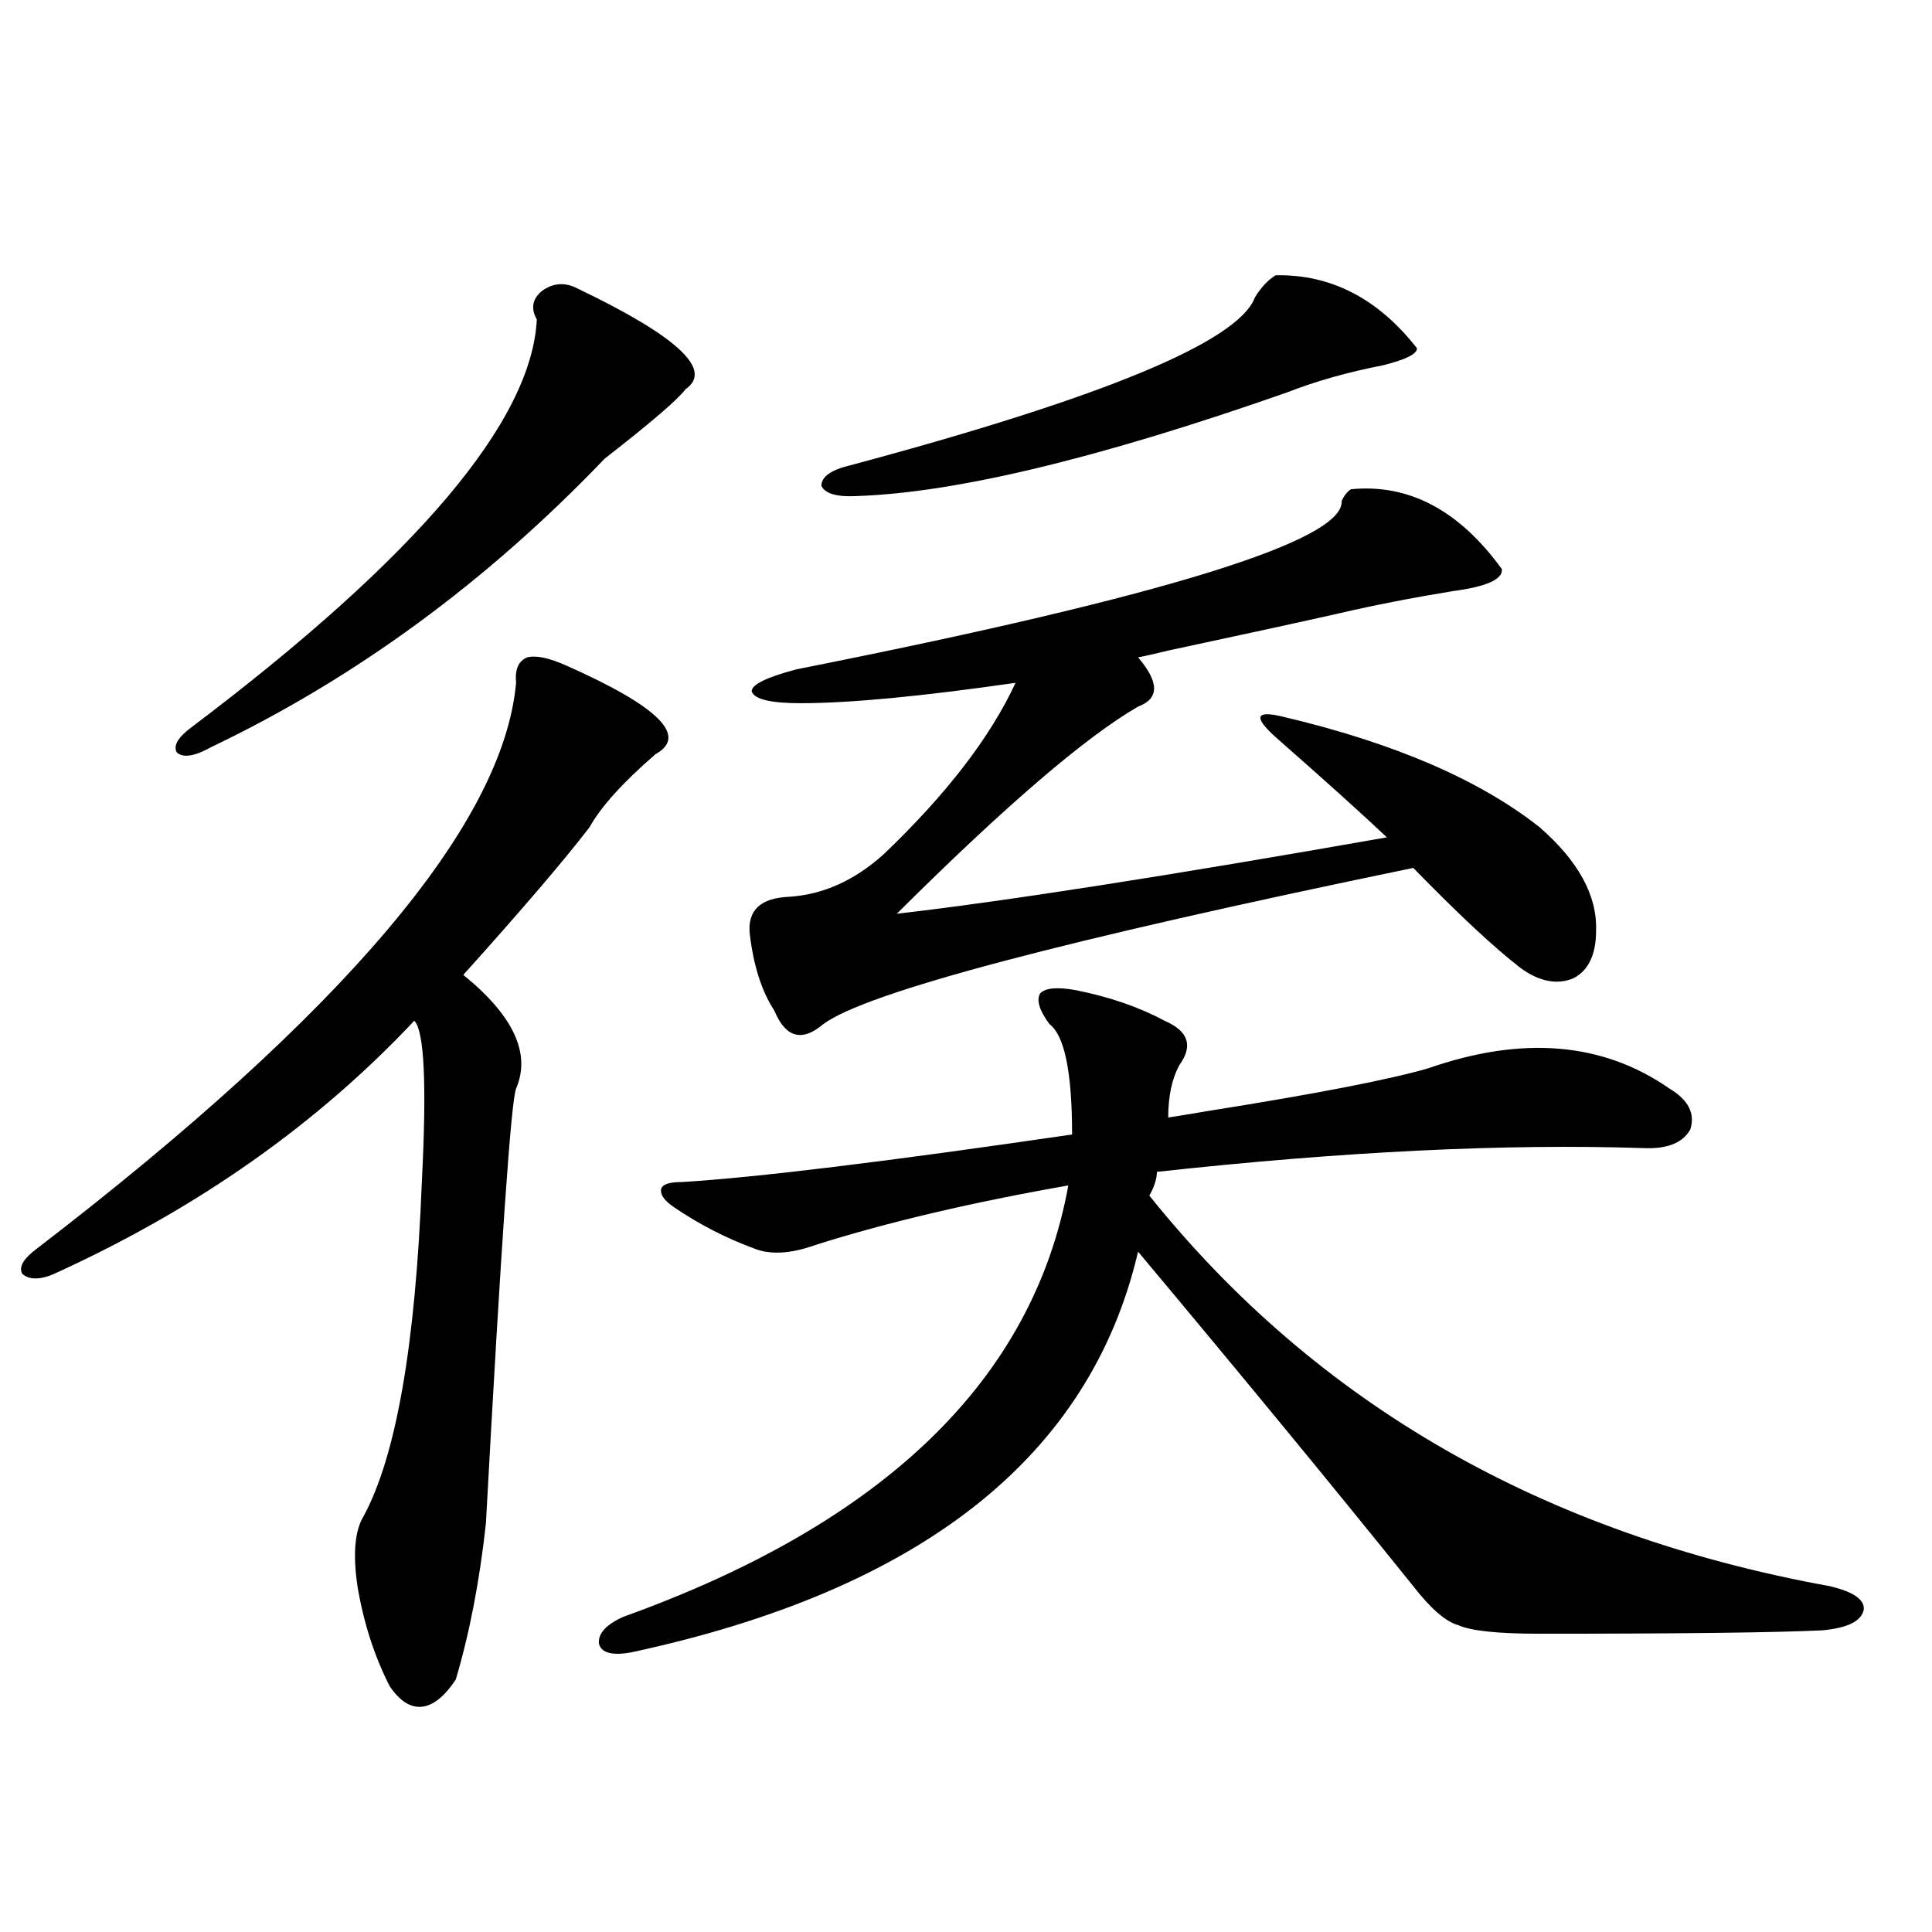
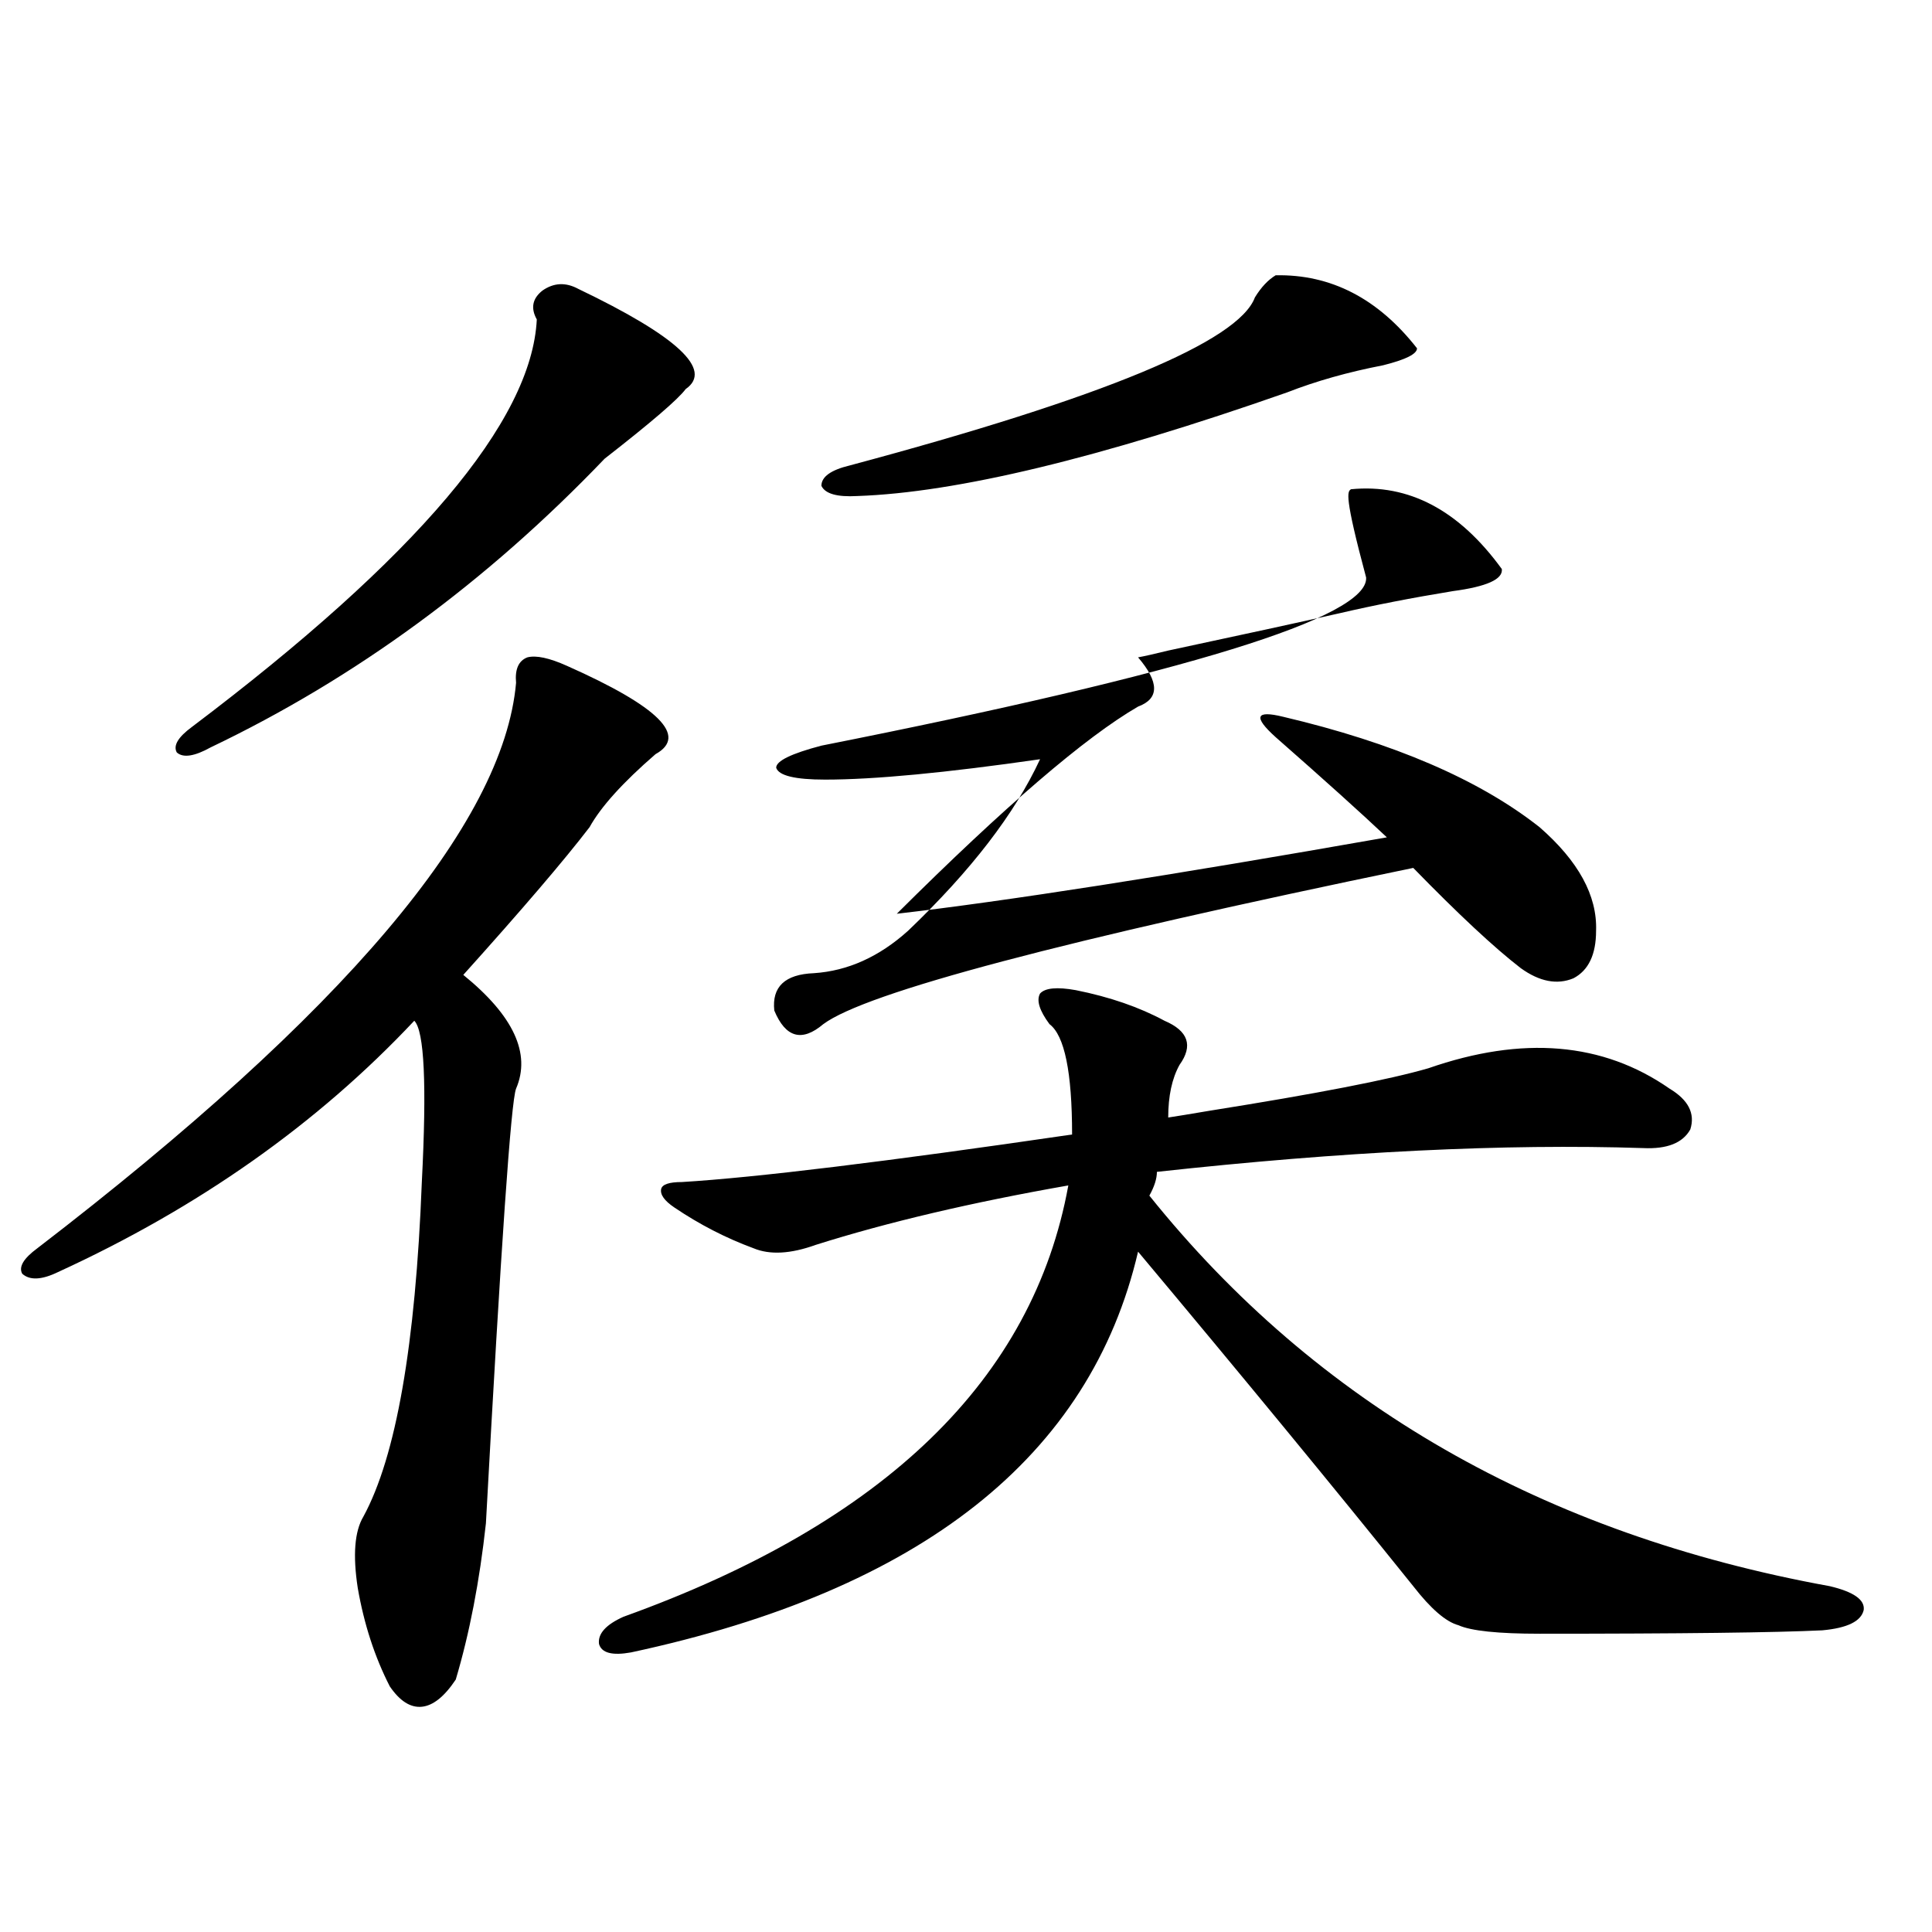
<svg xmlns="http://www.w3.org/2000/svg" version="1.1" id="图层_1" x="0px" y="0px" width="1000px" height="1000px" viewBox="0 0 1000 1000" enable-background="new 0 0 1000 1000" xml:space="preserve">
-   <path d="M293.456,344.637c47.469,21.094,62.758,36.337,45.853,45.703c-16.92,14.653-28.292,27.246-34.146,37.793  c-13.018,17.001-34.801,42.489-65.364,76.465c26.006,21.094,35.121,40.731,27.316,58.887c-2.606,6.454-7.805,81.45-15.609,225  c-3.262,29.883-8.46,56.827-15.609,80.859c-5.854,8.789-11.707,13.472-17.561,14.063c-5.854,0.577-11.387-2.938-16.585-10.547  c-7.805-15.243-13.338-32.231-16.585-50.977c-2.606-16.987-1.631-29.292,2.927-36.914c16.905-31.05,26.981-88.77,30.243-173.145  c2.592-50.386,1.296-78.223-3.902-83.496c-50.09,53.325-111.552,96.68-184.386,130.078c-8.46,4.106-14.634,4.395-18.536,0.879  c-1.951-3.516,0.641-7.91,7.805-13.184c158.686-121.866,241.29-219.425,247.799-292.676c-0.655-7.031,1.296-11.426,5.854-13.184  C277.512,339.075,284.341,340.544,293.456,344.637z M299.31,149.52c51.371,24.609,69.907,41.899,55.608,51.855  c-3.902,5.273-17.896,17.29-41.95,36.035c-61.142,63.872-129.112,113.681-203.897,149.414c-8.46,4.696-14.313,5.575-17.561,2.637  c-1.951-3.516,0.641-7.91,7.805-13.184C215.729,288.387,275.24,218.074,277.847,165.34c-3.262-5.851-2.286-10.835,2.927-14.941  C286.627,146.306,292.801,146.004,299.31,149.52z M556.864,512.508c17.561,3.516,32.835,8.789,45.853,15.82  c12.348,5.273,14.954,12.896,7.805,22.852c-3.902,7.031-5.854,16.122-5.854,27.246c3.902-0.577,11.052-1.758,21.463-3.516  c55.273-8.789,93.001-16.108,113.168-21.973c48.779-16.987,90.395-13.472,124.875,10.547c9.756,5.864,13.323,12.896,10.731,21.094  c-3.902,7.031-12.042,10.259-24.39,9.668c-71.553-2.335-155.453,1.758-251.701,12.305c0,3.516-1.311,7.622-3.902,12.305  C681.404,726.673,798.81,794.06,947.099,821.004c12.348,2.925,18.201,7.031,17.561,12.305c-1.311,5.851-8.46,9.366-21.463,10.547  c-24.069,1.167-72.849,1.758-146.338,1.758c-21.463,0-35.456-1.47-41.95-4.395c-6.509-1.758-14.313-8.501-23.414-20.215  c-40.975-50.977-88.458-108.683-142.436-173.145c-24.725,106.06-112.192,175.19-262.433,207.422  c-9.756,1.758-15.289,0.288-16.585-4.395c-0.655-5.273,3.567-9.97,12.683-14.063c135.271-48.628,212.022-123.047,230.238-223.242  c-50.09,8.789-93.656,19.048-130.729,30.762c-13.018,4.696-23.749,5.273-32.194,1.758c-14.313-5.273-27.972-12.305-40.975-21.094  c-5.213-3.516-7.484-6.729-6.829-9.668c0.641-2.335,4.223-3.516,10.731-3.516c38.368-2.335,105.684-10.547,201.946-24.609  c0-32.218-3.902-51.265-11.707-57.129c-5.213-7.031-6.829-12.305-4.878-15.82C540.92,511.341,547.108,510.75,556.864,512.508z   M699.3,253.23c29.908-2.925,55.929,10.849,78.047,41.309c0.641,5.273-7.805,9.091-25.365,11.426  c-21.463,3.516-40.975,7.333-58.535,11.426c-20.822,4.696-50.41,11.138-88.778,19.336c-7.164,1.758-12.362,2.938-15.609,3.516  c11.052,12.896,11.052,21.396,0,25.488c-27.316,15.82-68.946,51.567-124.875,107.227c55.929-6.44,140.484-19.624,253.652-39.551  c-13.018-12.305-32.194-29.581-57.56-51.855c-5.854-5.273-8.46-8.789-7.805-10.547c0.641-1.758,4.543-1.758,11.707,0  c57.225,13.485,101.461,32.52,132.68,57.129c20.152,17.578,29.908,35.458,29.268,53.613c0,12.305-3.902,20.517-11.707,24.609  c-8.46,3.516-17.561,1.758-27.316-5.273c-13.658-10.547-32.194-27.823-55.608-51.855c-181.459,37.505-283.255,64.462-305.358,80.859  c-11.066,9.38-19.512,7.031-25.365-7.031c-6.509-9.956-10.731-23.14-12.683-39.551c-1.311-12.305,5.519-18.745,20.487-19.336  c17.561-1.167,33.811-8.487,48.779-21.973c32.515-31.05,55.273-60.645,68.291-88.77c-48.779,7.031-85.852,10.547-111.217,10.547  c-15.609,0-24.069-2.046-25.365-6.152c0-3.516,7.805-7.319,23.414-11.426c189.264-37.491,283.24-66.495,281.944-87.012  C695.718,256.458,697.349,254.411,699.3,253.23z M660.276,142.488c28.612-0.577,53.002,12.017,73.169,37.793  c0,2.938-5.854,5.864-17.561,8.789c-18.216,3.516-34.801,8.212-49.755,14.063c-96.918,33.989-171.063,51.855-222.434,53.613  c-10.411,0.591-16.585-1.167-18.536-5.273c0-4.683,4.878-8.198,14.634-10.547c131.369-35.156,201.291-64.16,209.751-87.012  C652.792,148.641,656.374,144.837,660.276,142.488z" />
+   <path d="M293.456,344.637c47.469,21.094,62.758,36.337,45.853,45.703c-16.92,14.653-28.292,27.246-34.146,37.793  c-13.018,17.001-34.801,42.489-65.364,76.465c26.006,21.094,35.121,40.731,27.316,58.887c-2.606,6.454-7.805,81.45-15.609,225  c-3.262,29.883-8.46,56.827-15.609,80.859c-5.854,8.789-11.707,13.472-17.561,14.063c-5.854,0.577-11.387-2.938-16.585-10.547  c-7.805-15.243-13.338-32.231-16.585-50.977c-2.606-16.987-1.631-29.292,2.927-36.914c16.905-31.05,26.981-88.77,30.243-173.145  c2.592-50.386,1.296-78.223-3.902-83.496c-50.09,53.325-111.552,96.68-184.386,130.078c-8.46,4.106-14.634,4.395-18.536,0.879  c-1.951-3.516,0.641-7.91,7.805-13.184c158.686-121.866,241.29-219.425,247.799-292.676c-0.655-7.031,1.296-11.426,5.854-13.184  C277.512,339.075,284.341,340.544,293.456,344.637z M299.31,149.52c51.371,24.609,69.907,41.899,55.608,51.855  c-3.902,5.273-17.896,17.29-41.95,36.035c-61.142,63.872-129.112,113.681-203.897,149.414c-8.46,4.696-14.313,5.575-17.561,2.637  c-1.951-3.516,0.641-7.91,7.805-13.184C215.729,288.387,275.24,218.074,277.847,165.34c-3.262-5.851-2.286-10.835,2.927-14.941  C286.627,146.306,292.801,146.004,299.31,149.52z M556.864,512.508c17.561,3.516,32.835,8.789,45.853,15.82  c12.348,5.273,14.954,12.896,7.805,22.852c-3.902,7.031-5.854,16.122-5.854,27.246c3.902-0.577,11.052-1.758,21.463-3.516  c55.273-8.789,93.001-16.108,113.168-21.973c48.779-16.987,90.395-13.472,124.875,10.547c9.756,5.864,13.323,12.896,10.731,21.094  c-3.902,7.031-12.042,10.259-24.39,9.668c-71.553-2.335-155.453,1.758-251.701,12.305c0,3.516-1.311,7.622-3.902,12.305  C681.404,726.673,798.81,794.06,947.099,821.004c12.348,2.925,18.201,7.031,17.561,12.305c-1.311,5.851-8.46,9.366-21.463,10.547  c-24.069,1.167-72.849,1.758-146.338,1.758c-21.463,0-35.456-1.47-41.95-4.395c-6.509-1.758-14.313-8.501-23.414-20.215  c-40.975-50.977-88.458-108.683-142.436-173.145c-24.725,106.06-112.192,175.19-262.433,207.422  c-9.756,1.758-15.289,0.288-16.585-4.395c-0.655-5.273,3.567-9.97,12.683-14.063c135.271-48.628,212.022-123.047,230.238-223.242  c-50.09,8.789-93.656,19.048-130.729,30.762c-13.018,4.696-23.749,5.273-32.194,1.758c-14.313-5.273-27.972-12.305-40.975-21.094  c-5.213-3.516-7.484-6.729-6.829-9.668c0.641-2.335,4.223-3.516,10.731-3.516c38.368-2.335,105.684-10.547,201.946-24.609  c0-32.218-3.902-51.265-11.707-57.129c-5.213-7.031-6.829-12.305-4.878-15.82C540.92,511.341,547.108,510.75,556.864,512.508z   M699.3,253.23c29.908-2.925,55.929,10.849,78.047,41.309c0.641,5.273-7.805,9.091-25.365,11.426  c-21.463,3.516-40.975,7.333-58.535,11.426c-20.822,4.696-50.41,11.138-88.778,19.336c-7.164,1.758-12.362,2.938-15.609,3.516  c11.052,12.896,11.052,21.396,0,25.488c-27.316,15.82-68.946,51.567-124.875,107.227c55.929-6.44,140.484-19.624,253.652-39.551  c-13.018-12.305-32.194-29.581-57.56-51.855c-5.854-5.273-8.46-8.789-7.805-10.547c0.641-1.758,4.543-1.758,11.707,0  c57.225,13.485,101.461,32.52,132.68,57.129c20.152,17.578,29.908,35.458,29.268,53.613c0,12.305-3.902,20.517-11.707,24.609  c-8.46,3.516-17.561,1.758-27.316-5.273c-13.658-10.547-32.194-27.823-55.608-51.855c-181.459,37.505-283.255,64.462-305.358,80.859  c-11.066,9.38-19.512,7.031-25.365-7.031c-1.311-12.305,5.519-18.745,20.487-19.336  c17.561-1.167,33.811-8.487,48.779-21.973c32.515-31.05,55.273-60.645,68.291-88.77c-48.779,7.031-85.852,10.547-111.217,10.547  c-15.609,0-24.069-2.046-25.365-6.152c0-3.516,7.805-7.319,23.414-11.426c189.264-37.491,283.24-66.495,281.944-87.012  C695.718,256.458,697.349,254.411,699.3,253.23z M660.276,142.488c28.612-0.577,53.002,12.017,73.169,37.793  c0,2.938-5.854,5.864-17.561,8.789c-18.216,3.516-34.801,8.212-49.755,14.063c-96.918,33.989-171.063,51.855-222.434,53.613  c-10.411,0.591-16.585-1.167-18.536-5.273c0-4.683,4.878-8.198,14.634-10.547c131.369-35.156,201.291-64.16,209.751-87.012  C652.792,148.641,656.374,144.837,660.276,142.488z" />
</svg>